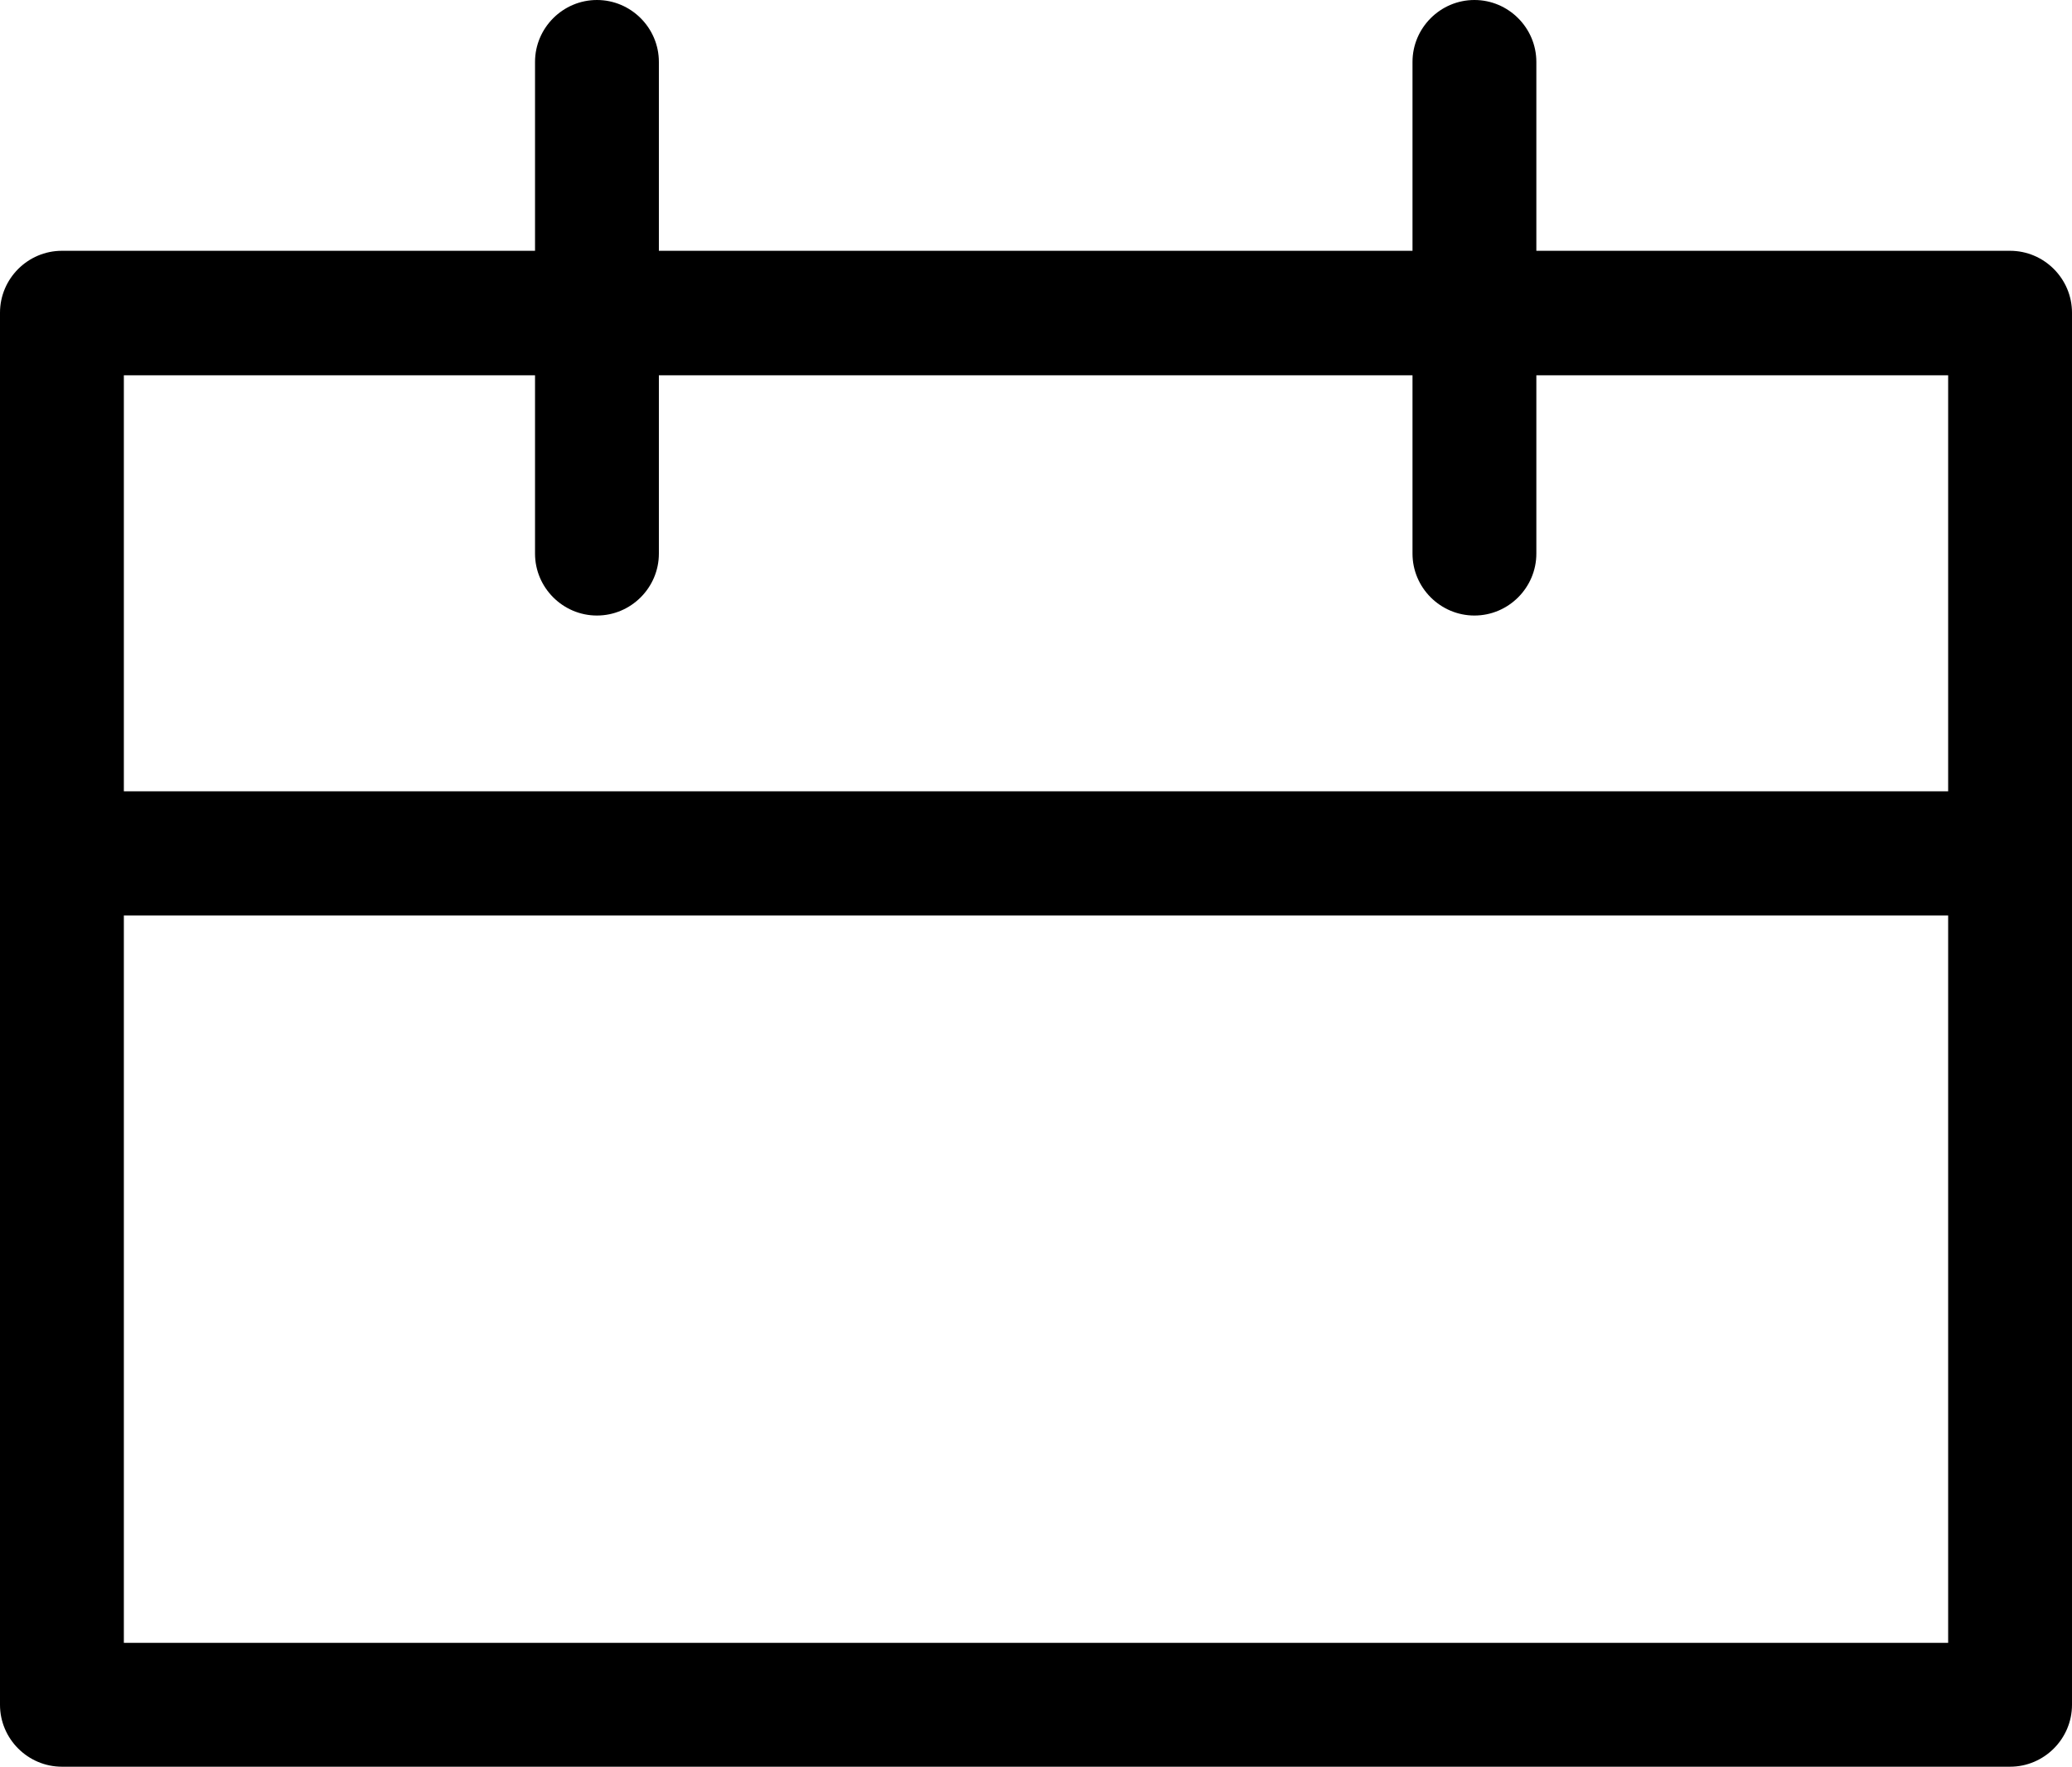
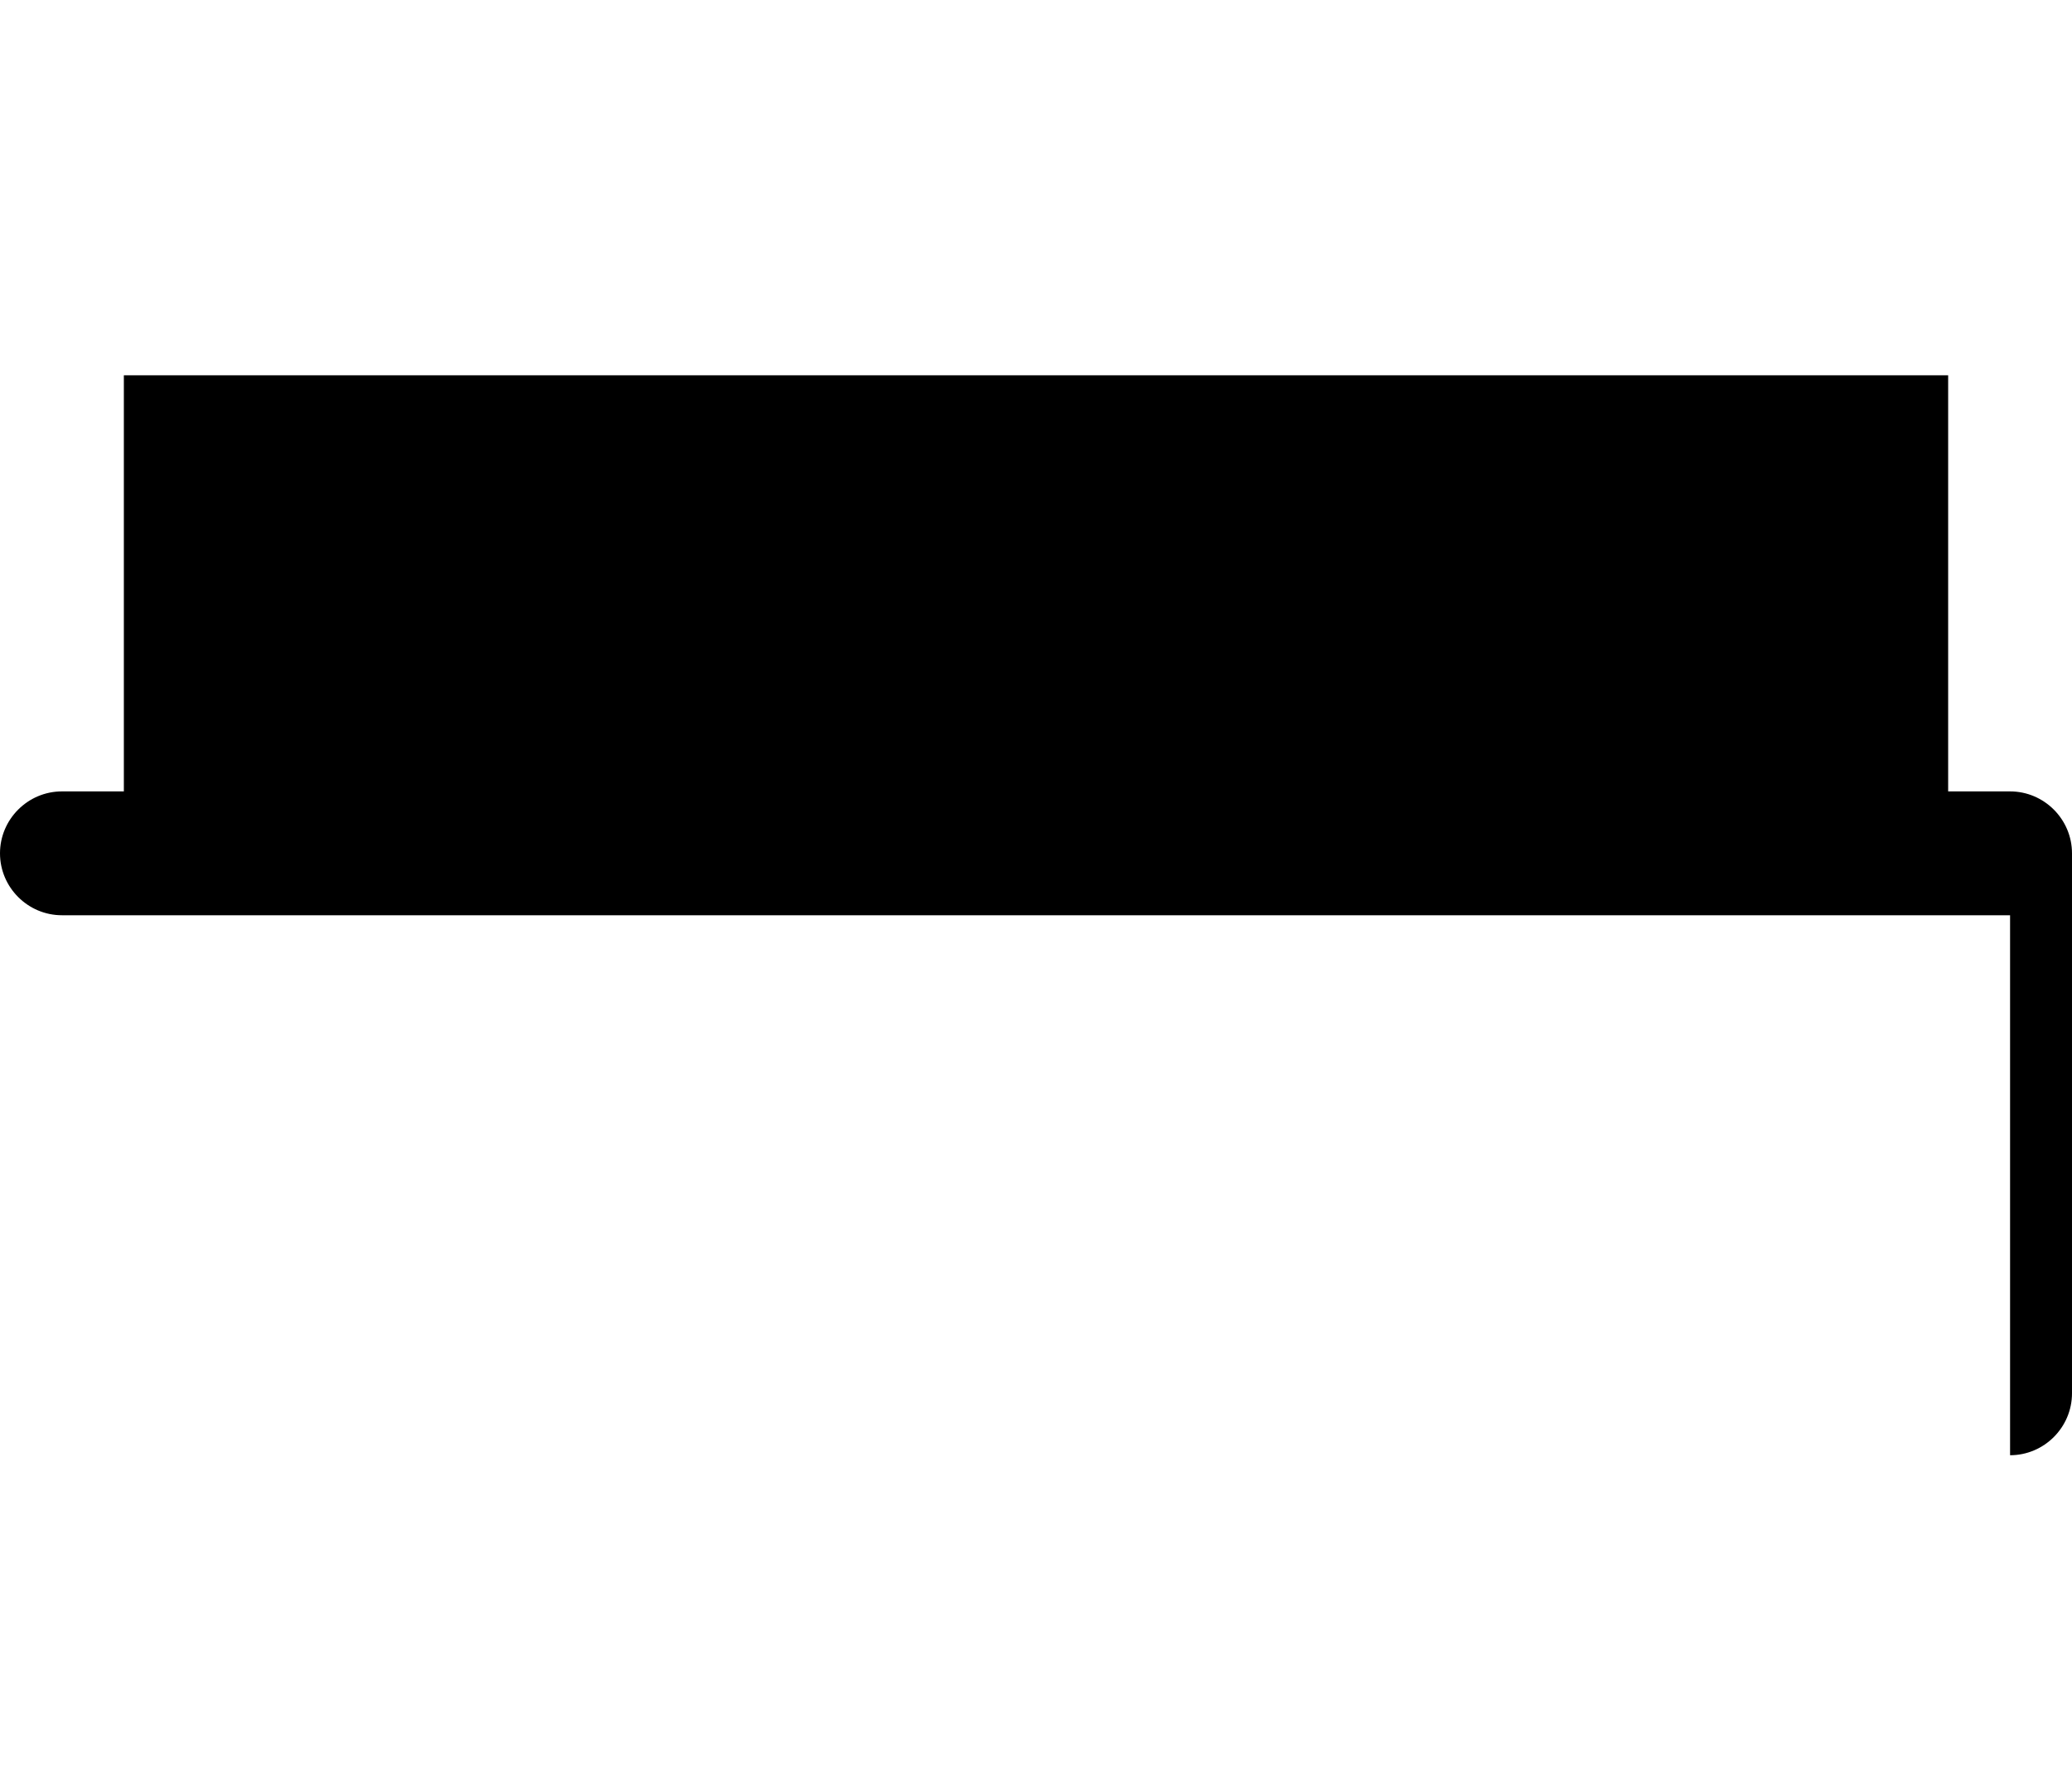
<svg xmlns="http://www.w3.org/2000/svg" id="_レイヤー_2" viewBox="0 0 33.46 28.53">
  <g id="nav">
-     <path d="m32.46,14.78H1c-.55,0-1-.45-1-1V5.05c0-.55.45-1,1-1h31.46c.55,0,1,.45,1,1v8.72c0,.55-.45,1-1,1ZM2,12.78h29.46v-6.72H2v6.72Z" />
-     <path d="m32.46,28.53H1c-.55,0-1-.45-1-1v-13.75c0-.55.45-1,1-1h31.46c.55,0,1,.45,1,1v13.75c0,.55-.45,1-1,1Zm-30.46-2h29.46v-11.75H2v11.75Z" />
-     <path d="m23.81,9.94c-.55,0-1-.45-1-1V1c0-.55.45-1,1-1s1,.45,1,1v7.94c0,.55-.45,1-1,1Z" />
-     <path d="m9.64,9.94c-.55,0-1-.45-1-1V1c0-.55.45-1,1-1s1,.45,1,1v7.94c0,.55-.45,1-1,1Z" />
+     <path d="m32.46,14.78H1c-.55,0-1-.45-1-1c0-.55.45-1,1-1h31.46c.55,0,1,.45,1,1v8.72c0,.55-.45,1-1,1ZM2,12.78h29.46v-6.72H2v6.72Z" />
  </g>
</svg>